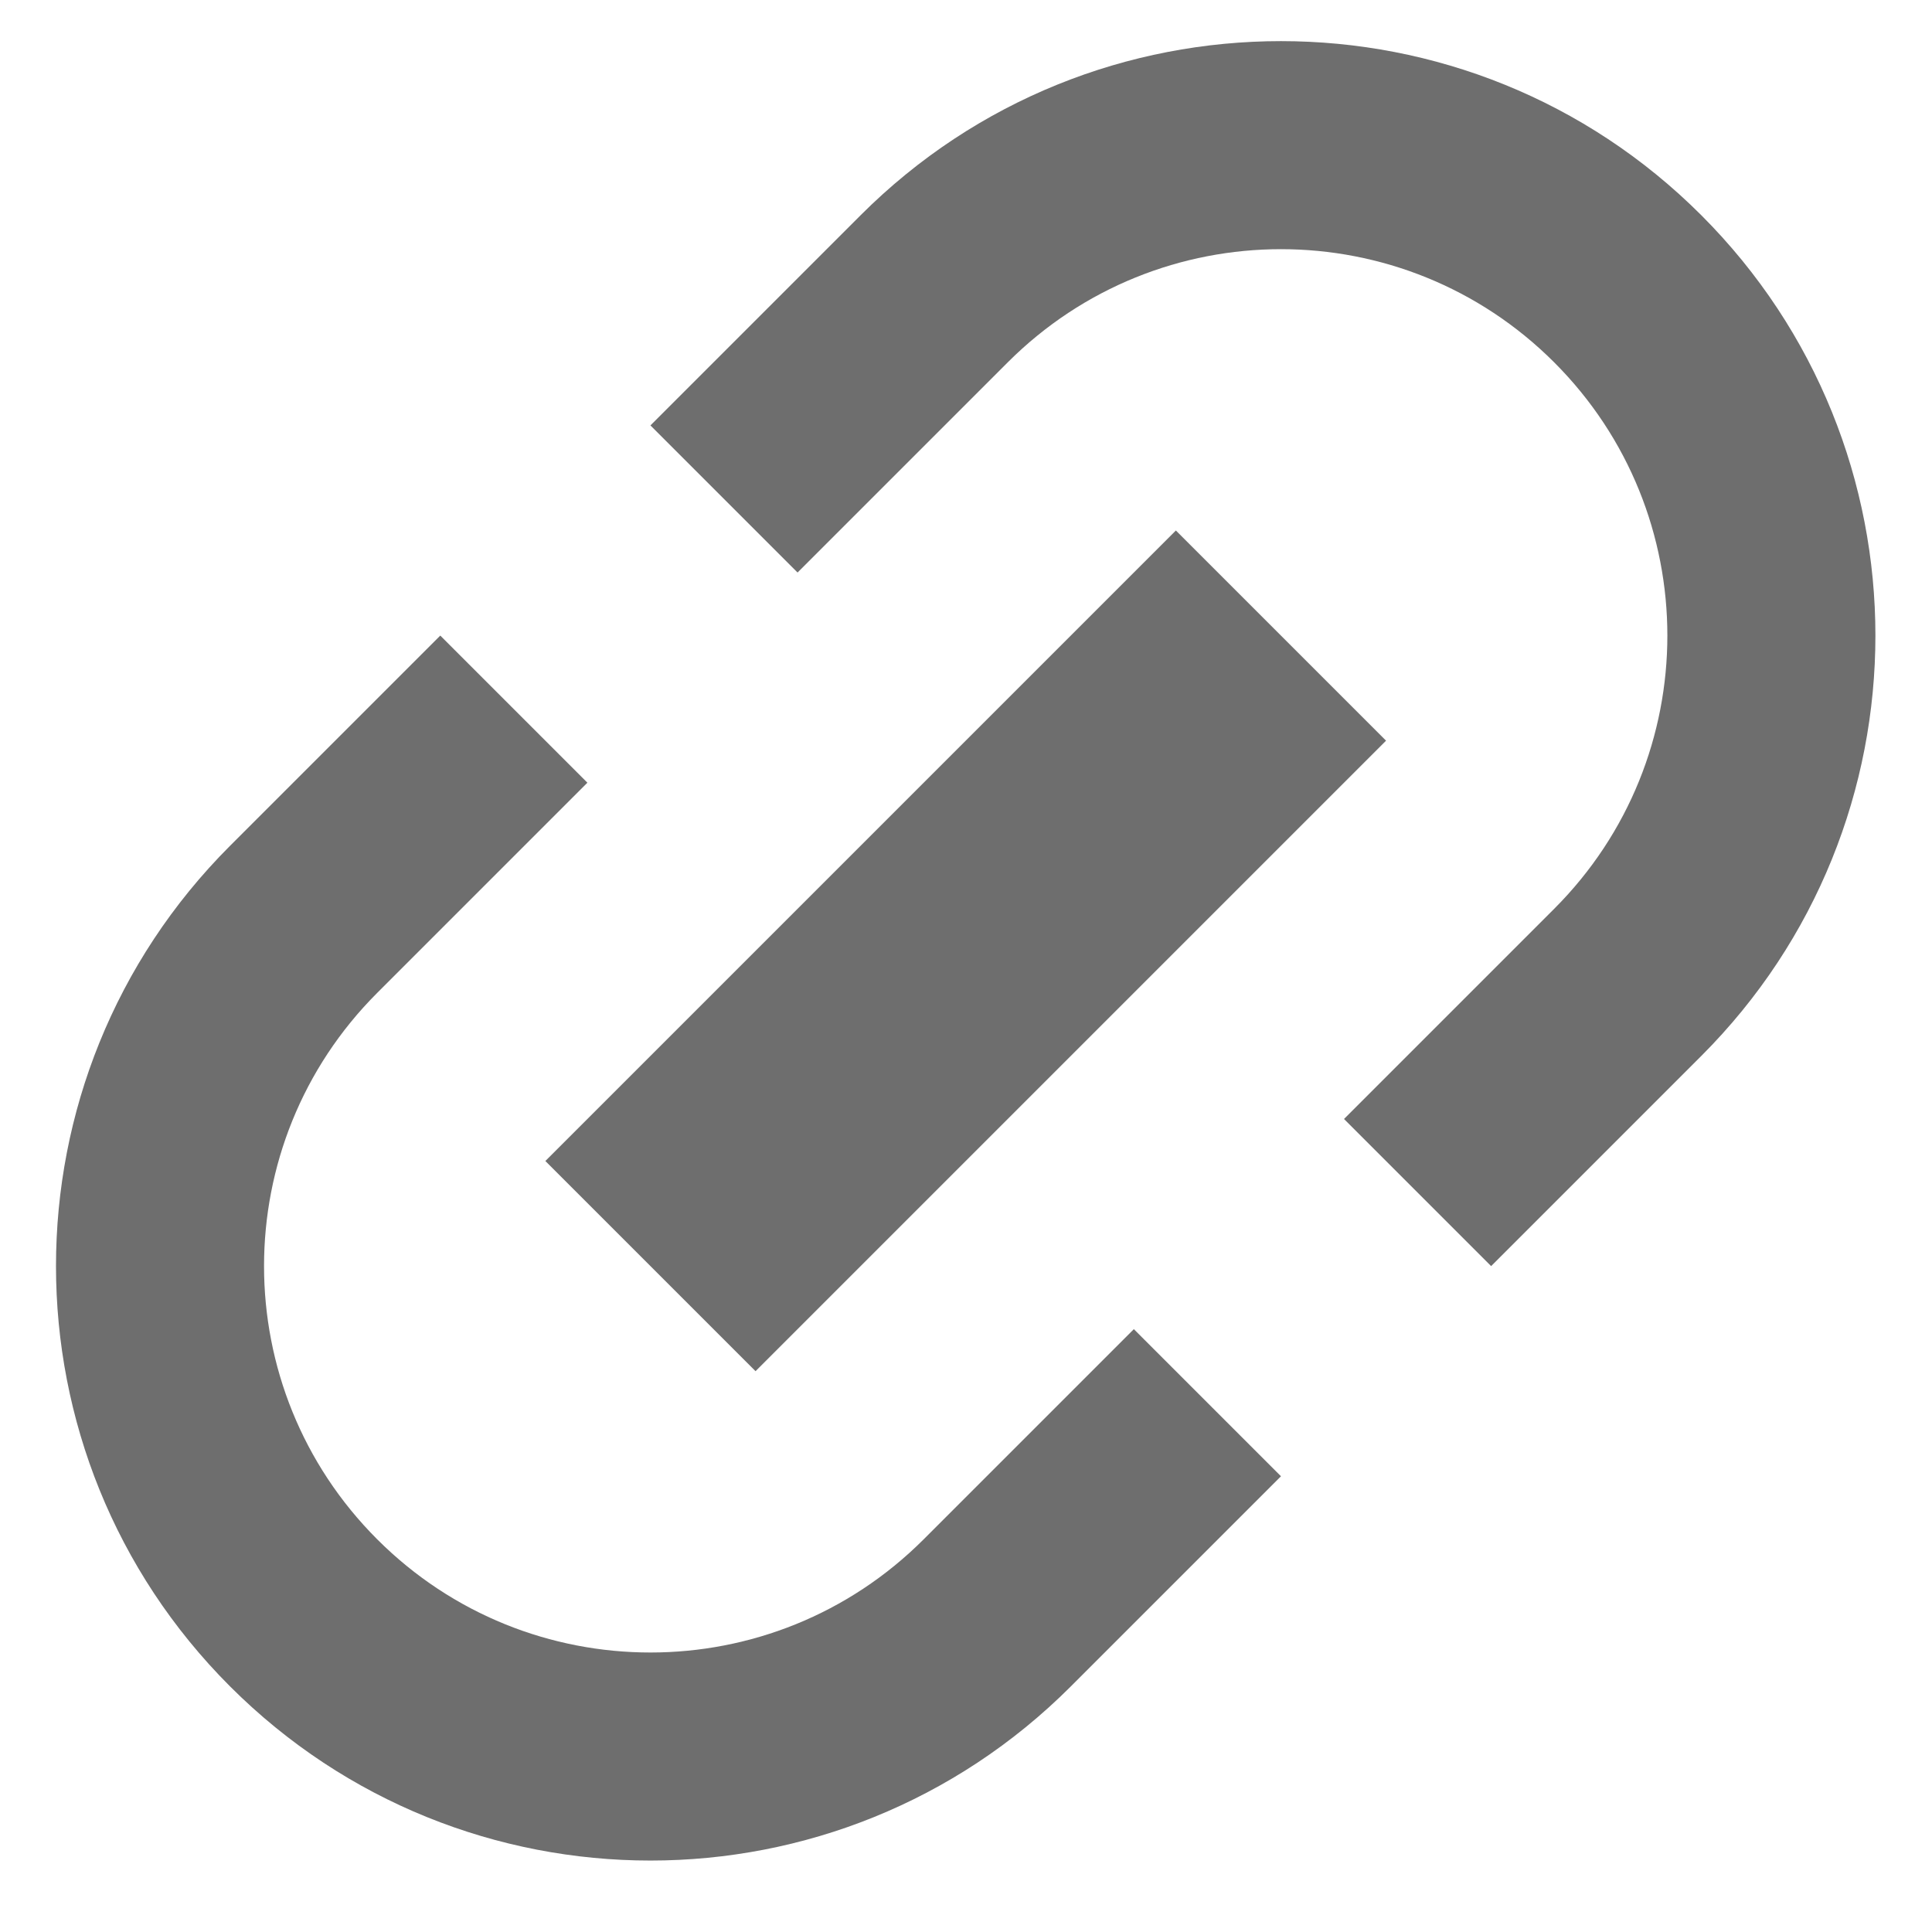
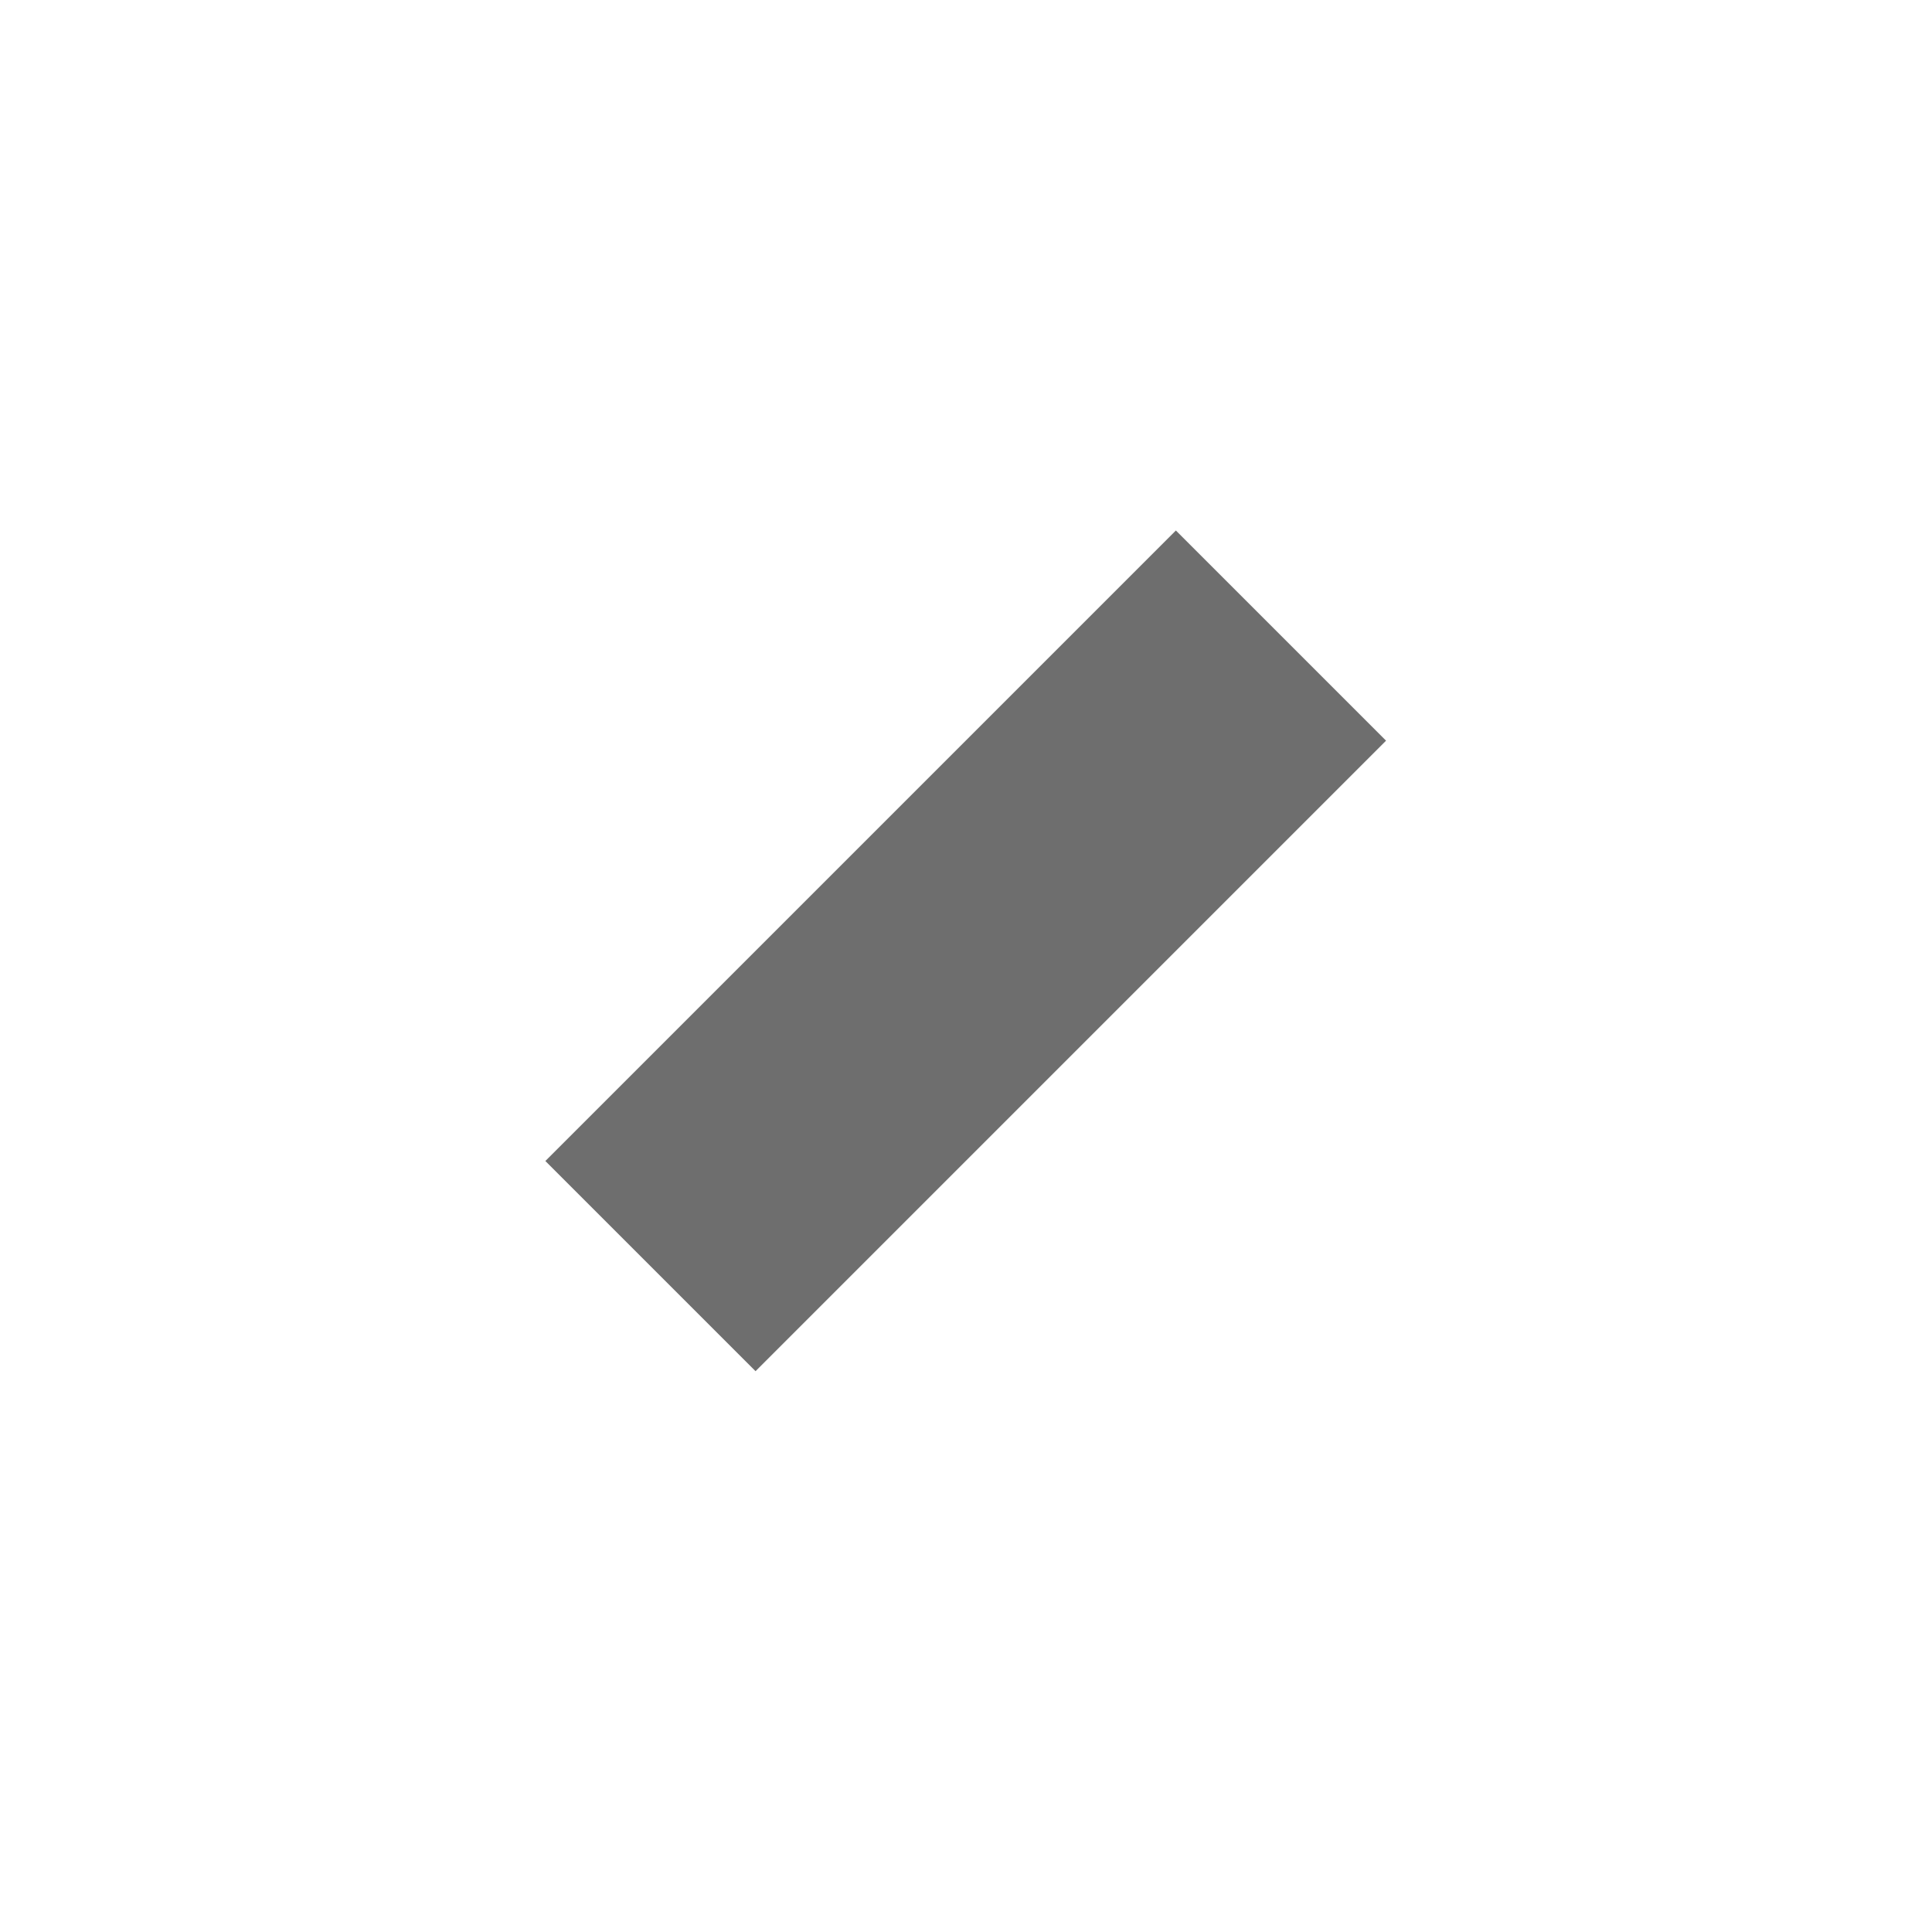
<svg xmlns="http://www.w3.org/2000/svg" width="13" height="13" viewBox="0 0 13 13">
  <g fill="none" fill-rule="evenodd">
-     <path fill="#6E6E6E" d="M5.498,2.398 L5.498,3.798 L3.498,3.798 C2.062,3.798 0.898,4.962 0.898,6.398 C0.898,7.834 2.062,8.998 3.498,8.998 L5.498,8.998 L5.498,10.398 L3.498,10.398 C1.289,10.398 -0.502,8.607 -0.502,6.398 C-0.502,4.189 1.289,2.398 3.498,2.398 L5.498,2.398 Z M7.498,2.398 L9.498,2.398 C11.707,2.398 13.498,4.189 13.498,6.398 C13.498,8.607 11.707,10.398 9.498,10.398 L7.498,10.398 L7.498,8.998 L9.498,8.998 C10.934,8.998 12.098,7.834 12.098,6.398 C12.098,4.962 10.934,3.798 9.498,3.798 L7.498,3.798 L7.498,2.398 Z" transform="rotate(-45 6.498 6.398)" />
    <rect width="6" height="2" x="3.498" y="5.398" fill="#6E6E6E" transform="rotate(-45 6.498 6.398)" />
  </g>
</svg>